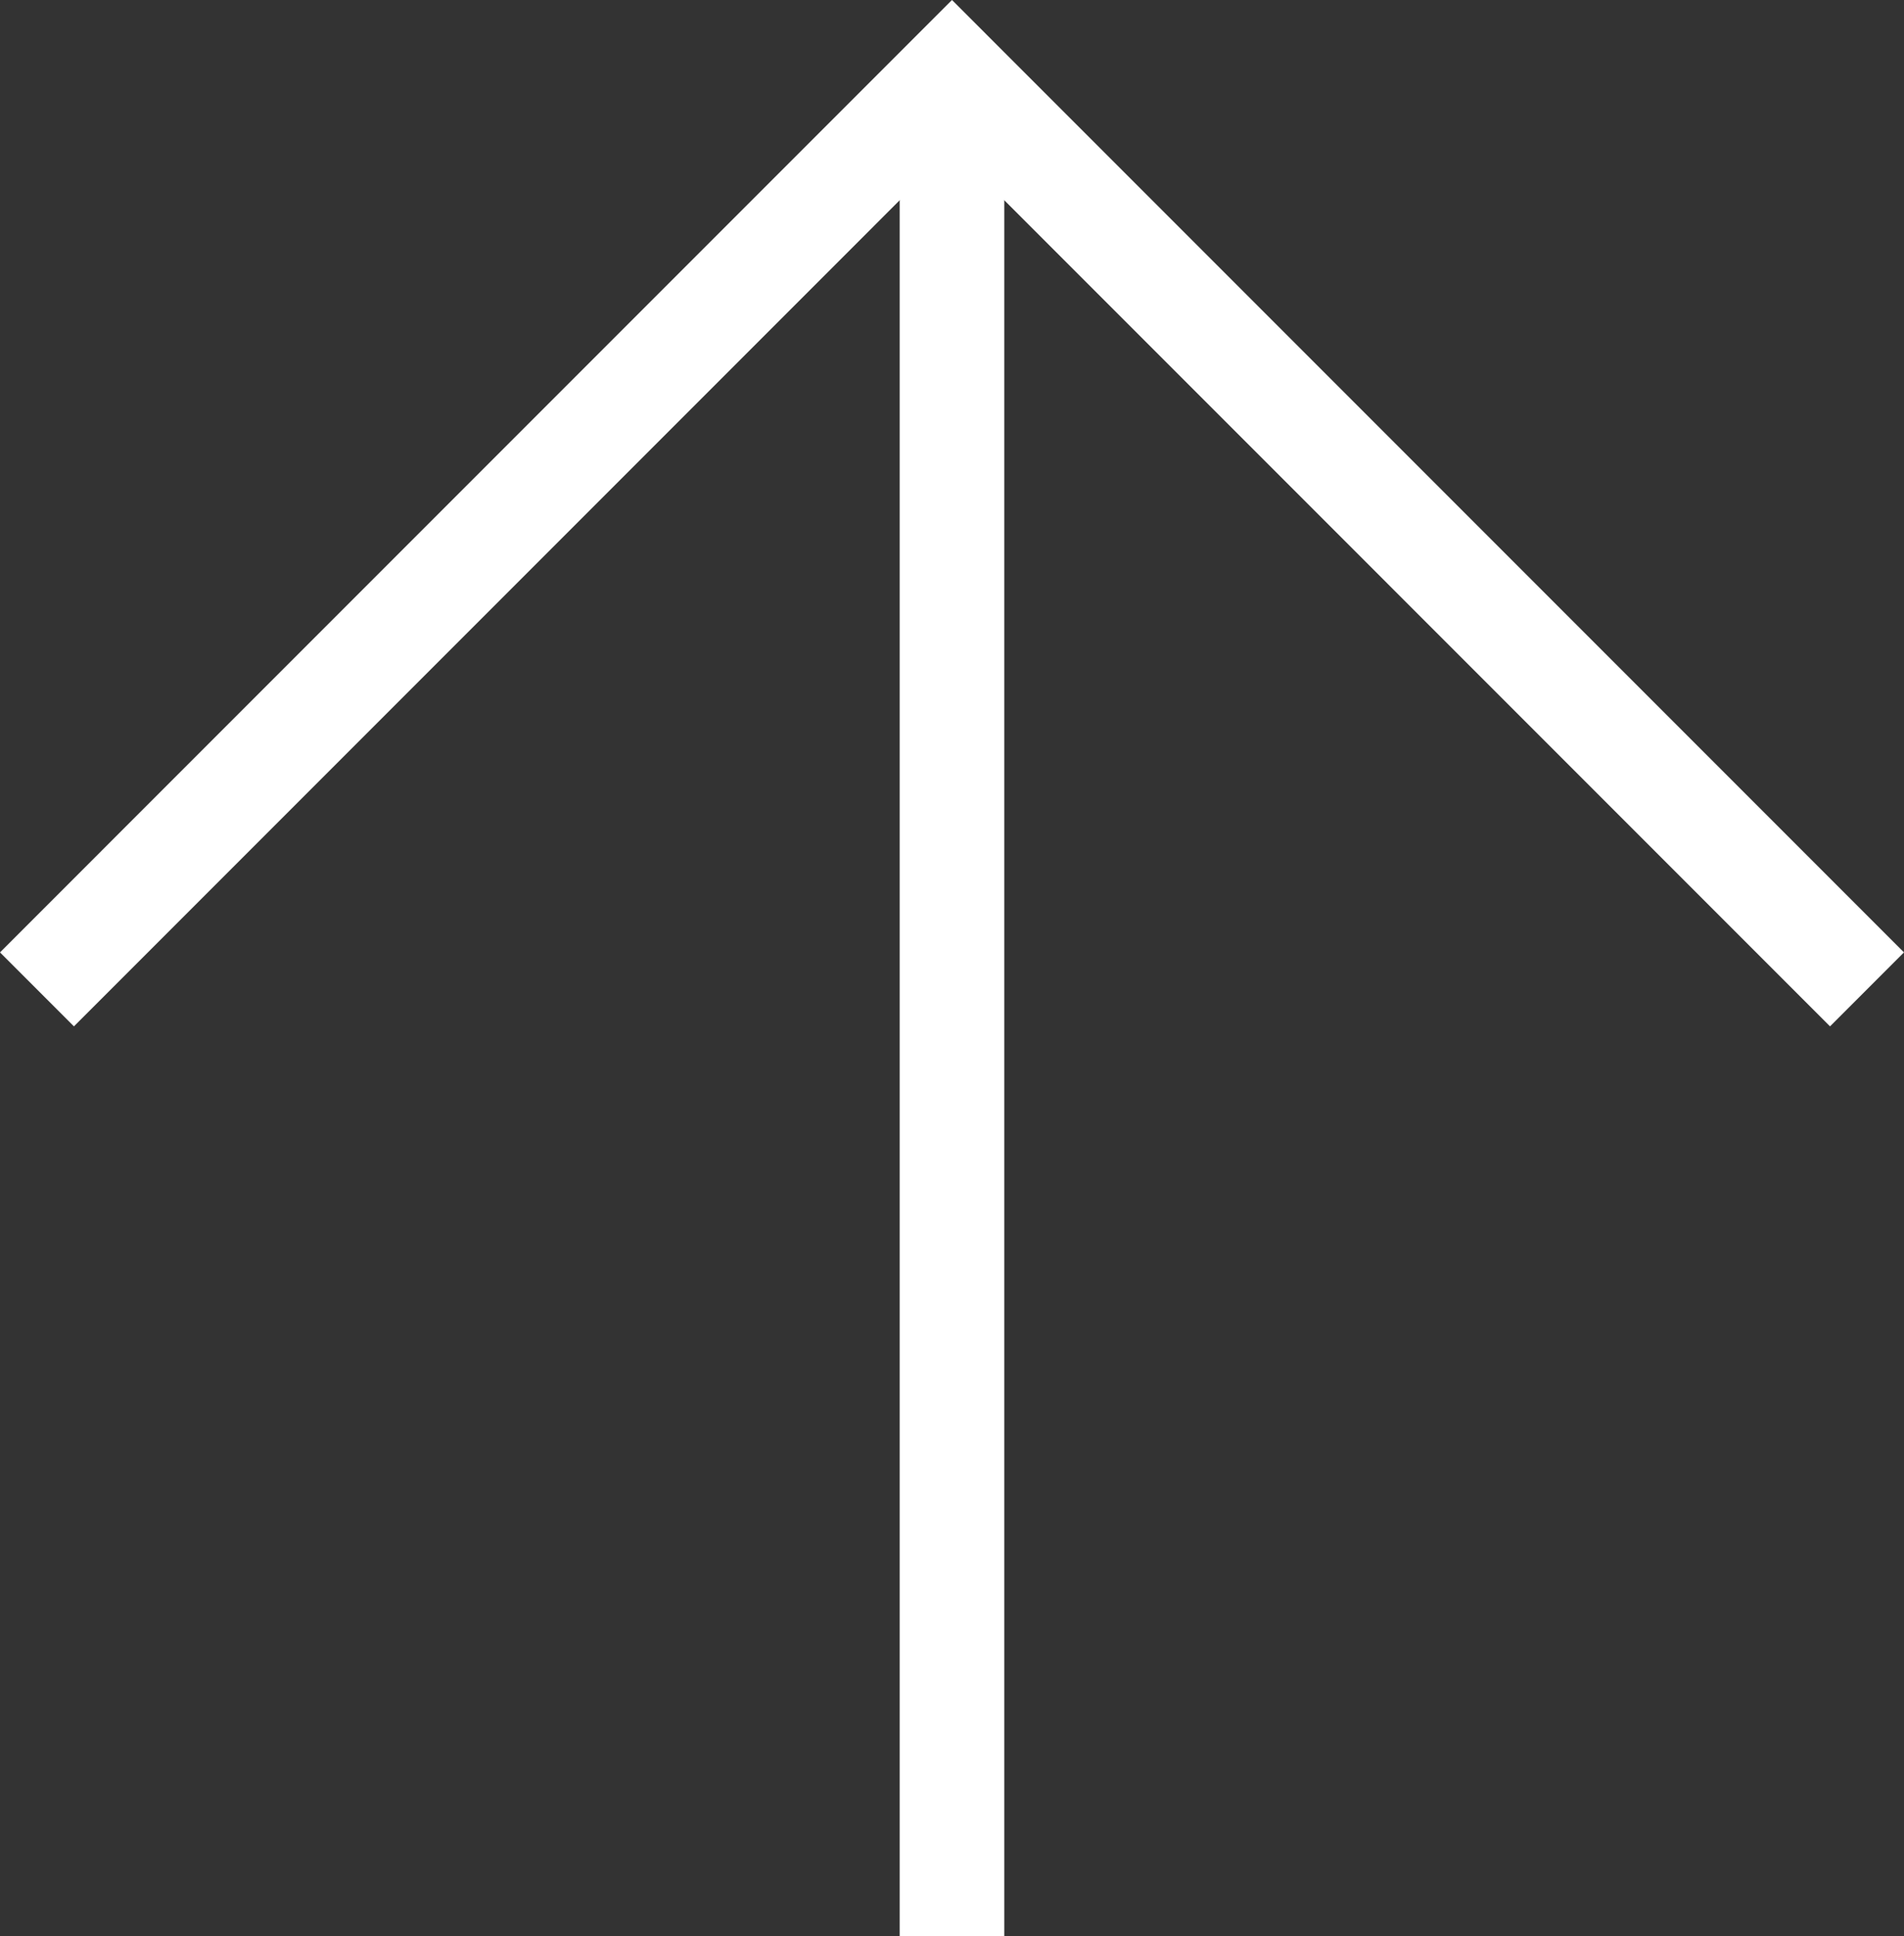
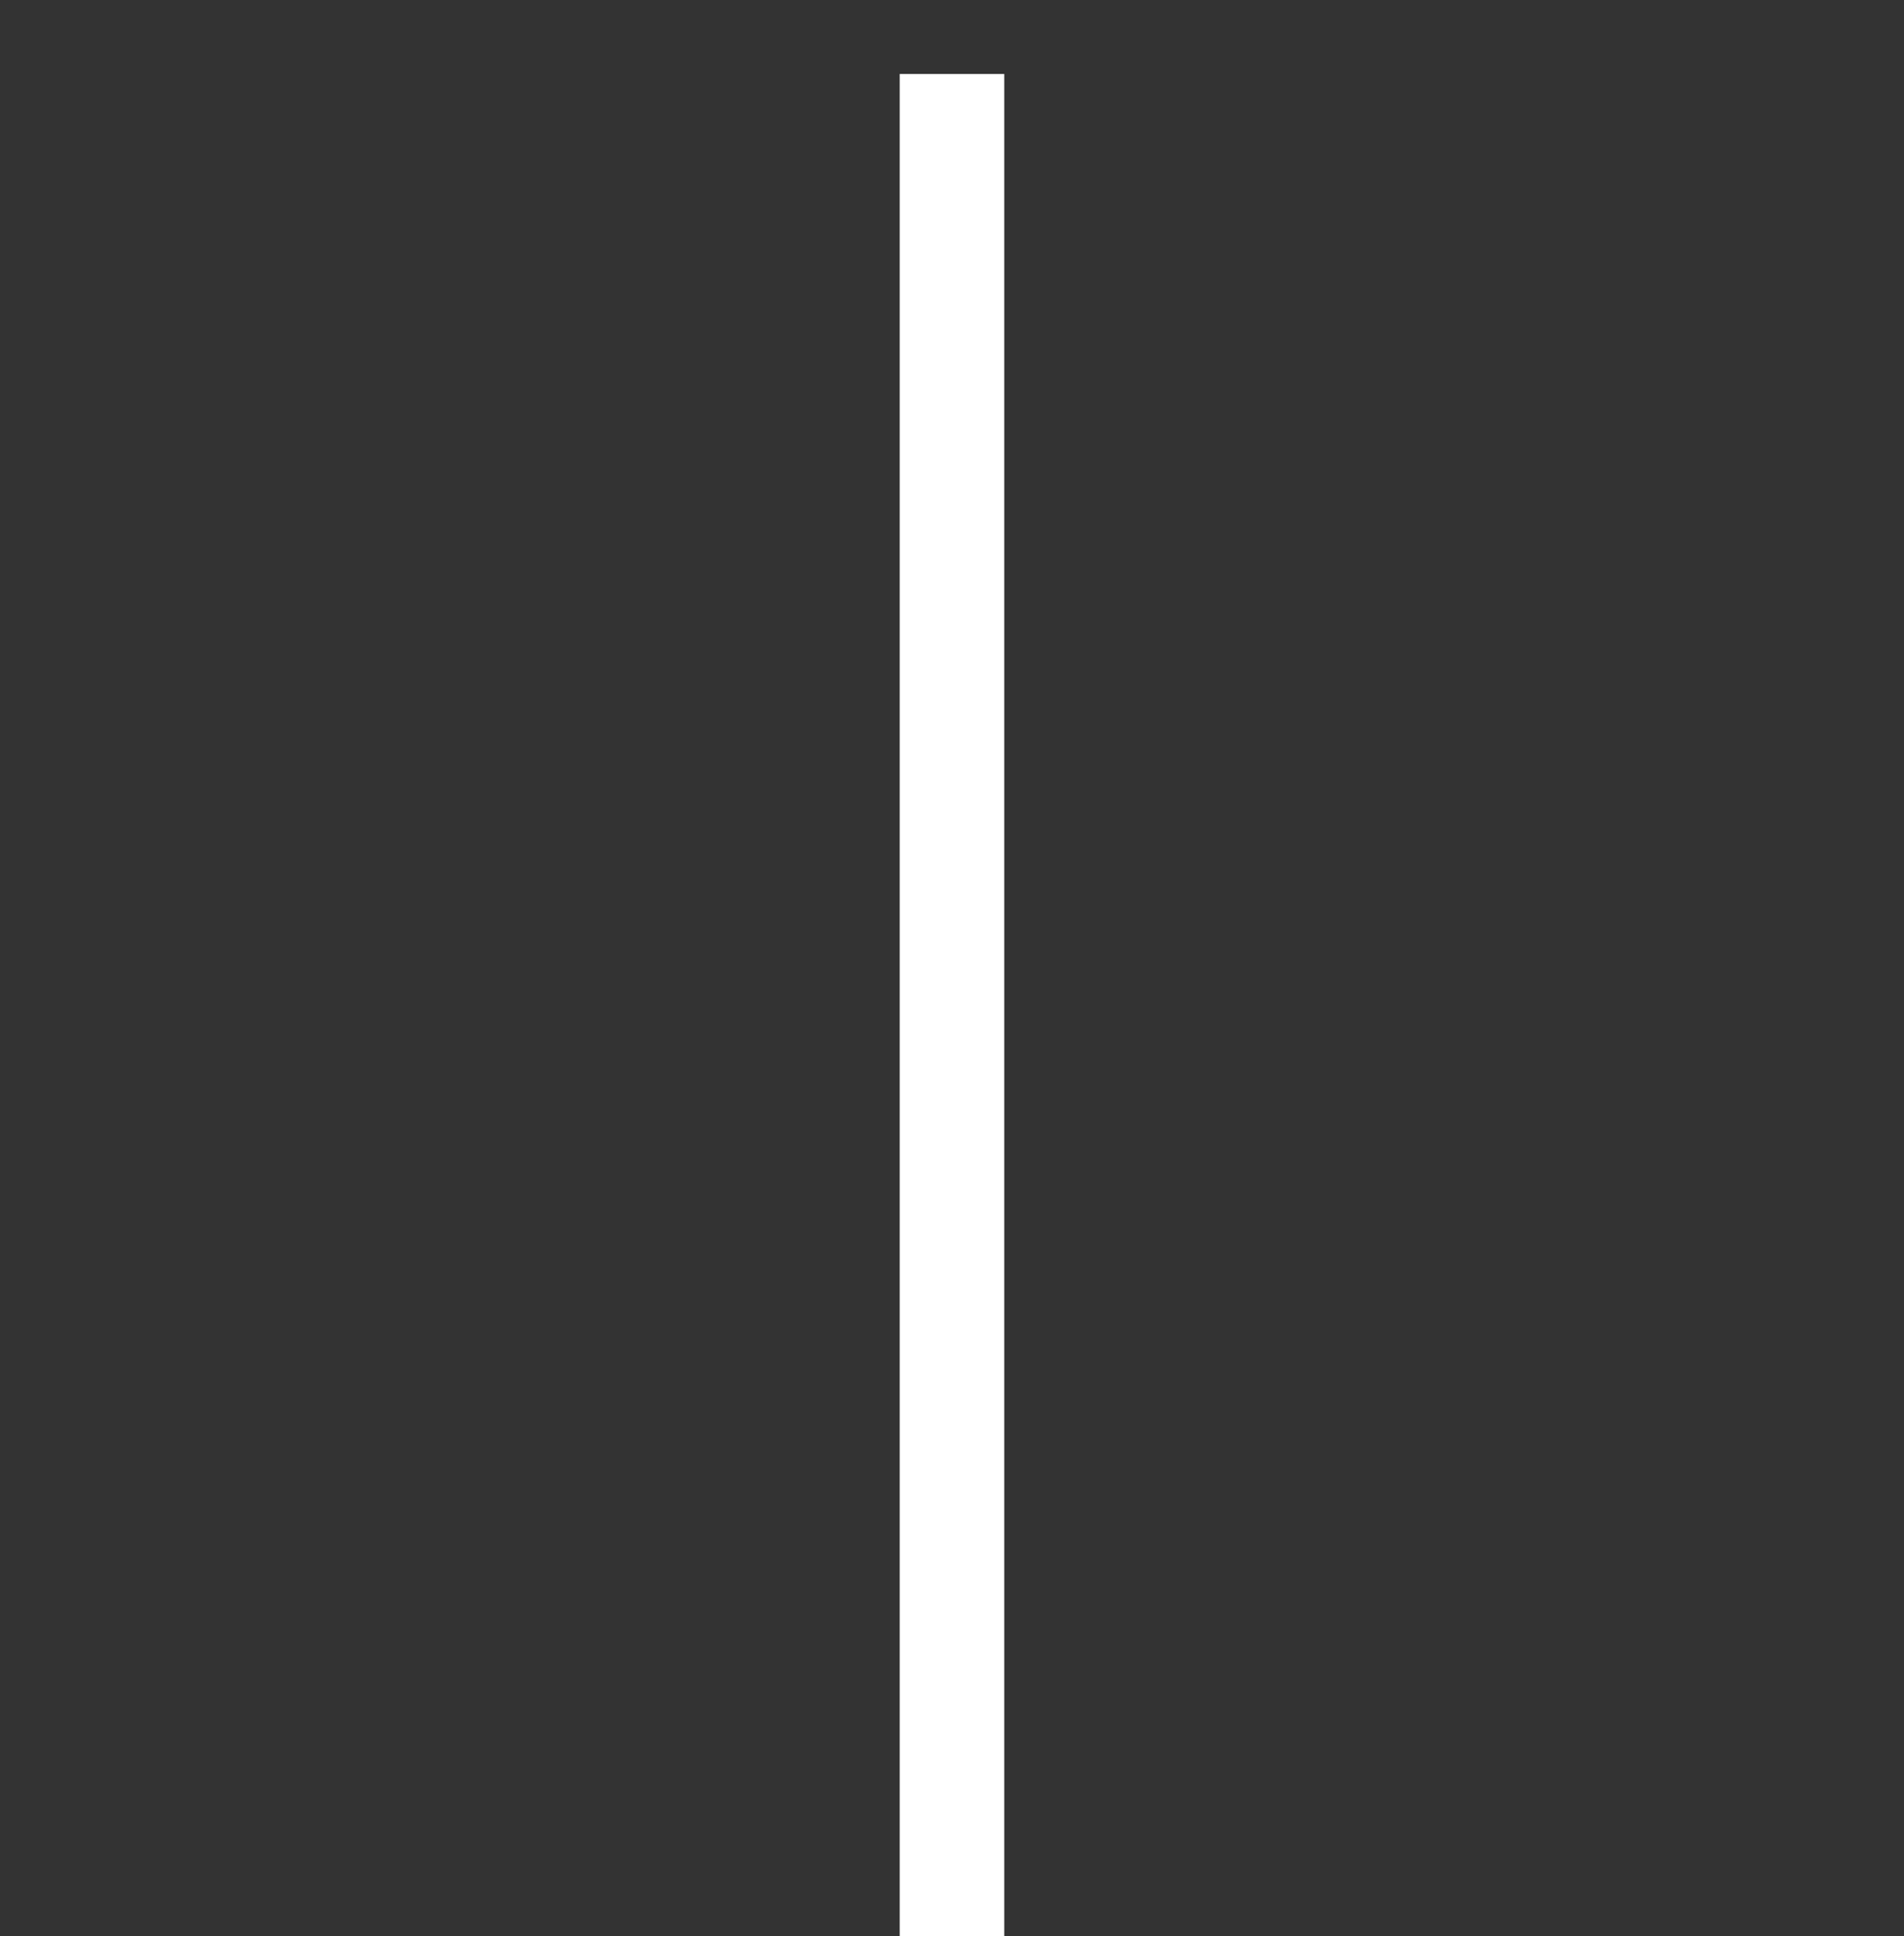
<svg xmlns="http://www.w3.org/2000/svg" width="50.583" height="51.421" viewBox="0 0 50.583 51.421">
  <rect x="0" y="0" width="50.583" height="51.421" fill="#333333" stroke="none" />
  <g id="pagetop-arrow" transform="translate(-1625.185 -9008.5)">
    <line id="線_59" data-name="線 59" y2="49.457" transform="translate(1650.476 9010.465)" fill="none" stroke="#fff" stroke-miterlimit="10" stroke-width="2.778" />
-     <path id="パス_900" data-name="パス 900" d="M1626.167,9034.774l24.309-24.31,24.309,24.31" fill="none" stroke="#fff" stroke-miterlimit="10" stroke-width="2.778" />
  </g>
</svg>